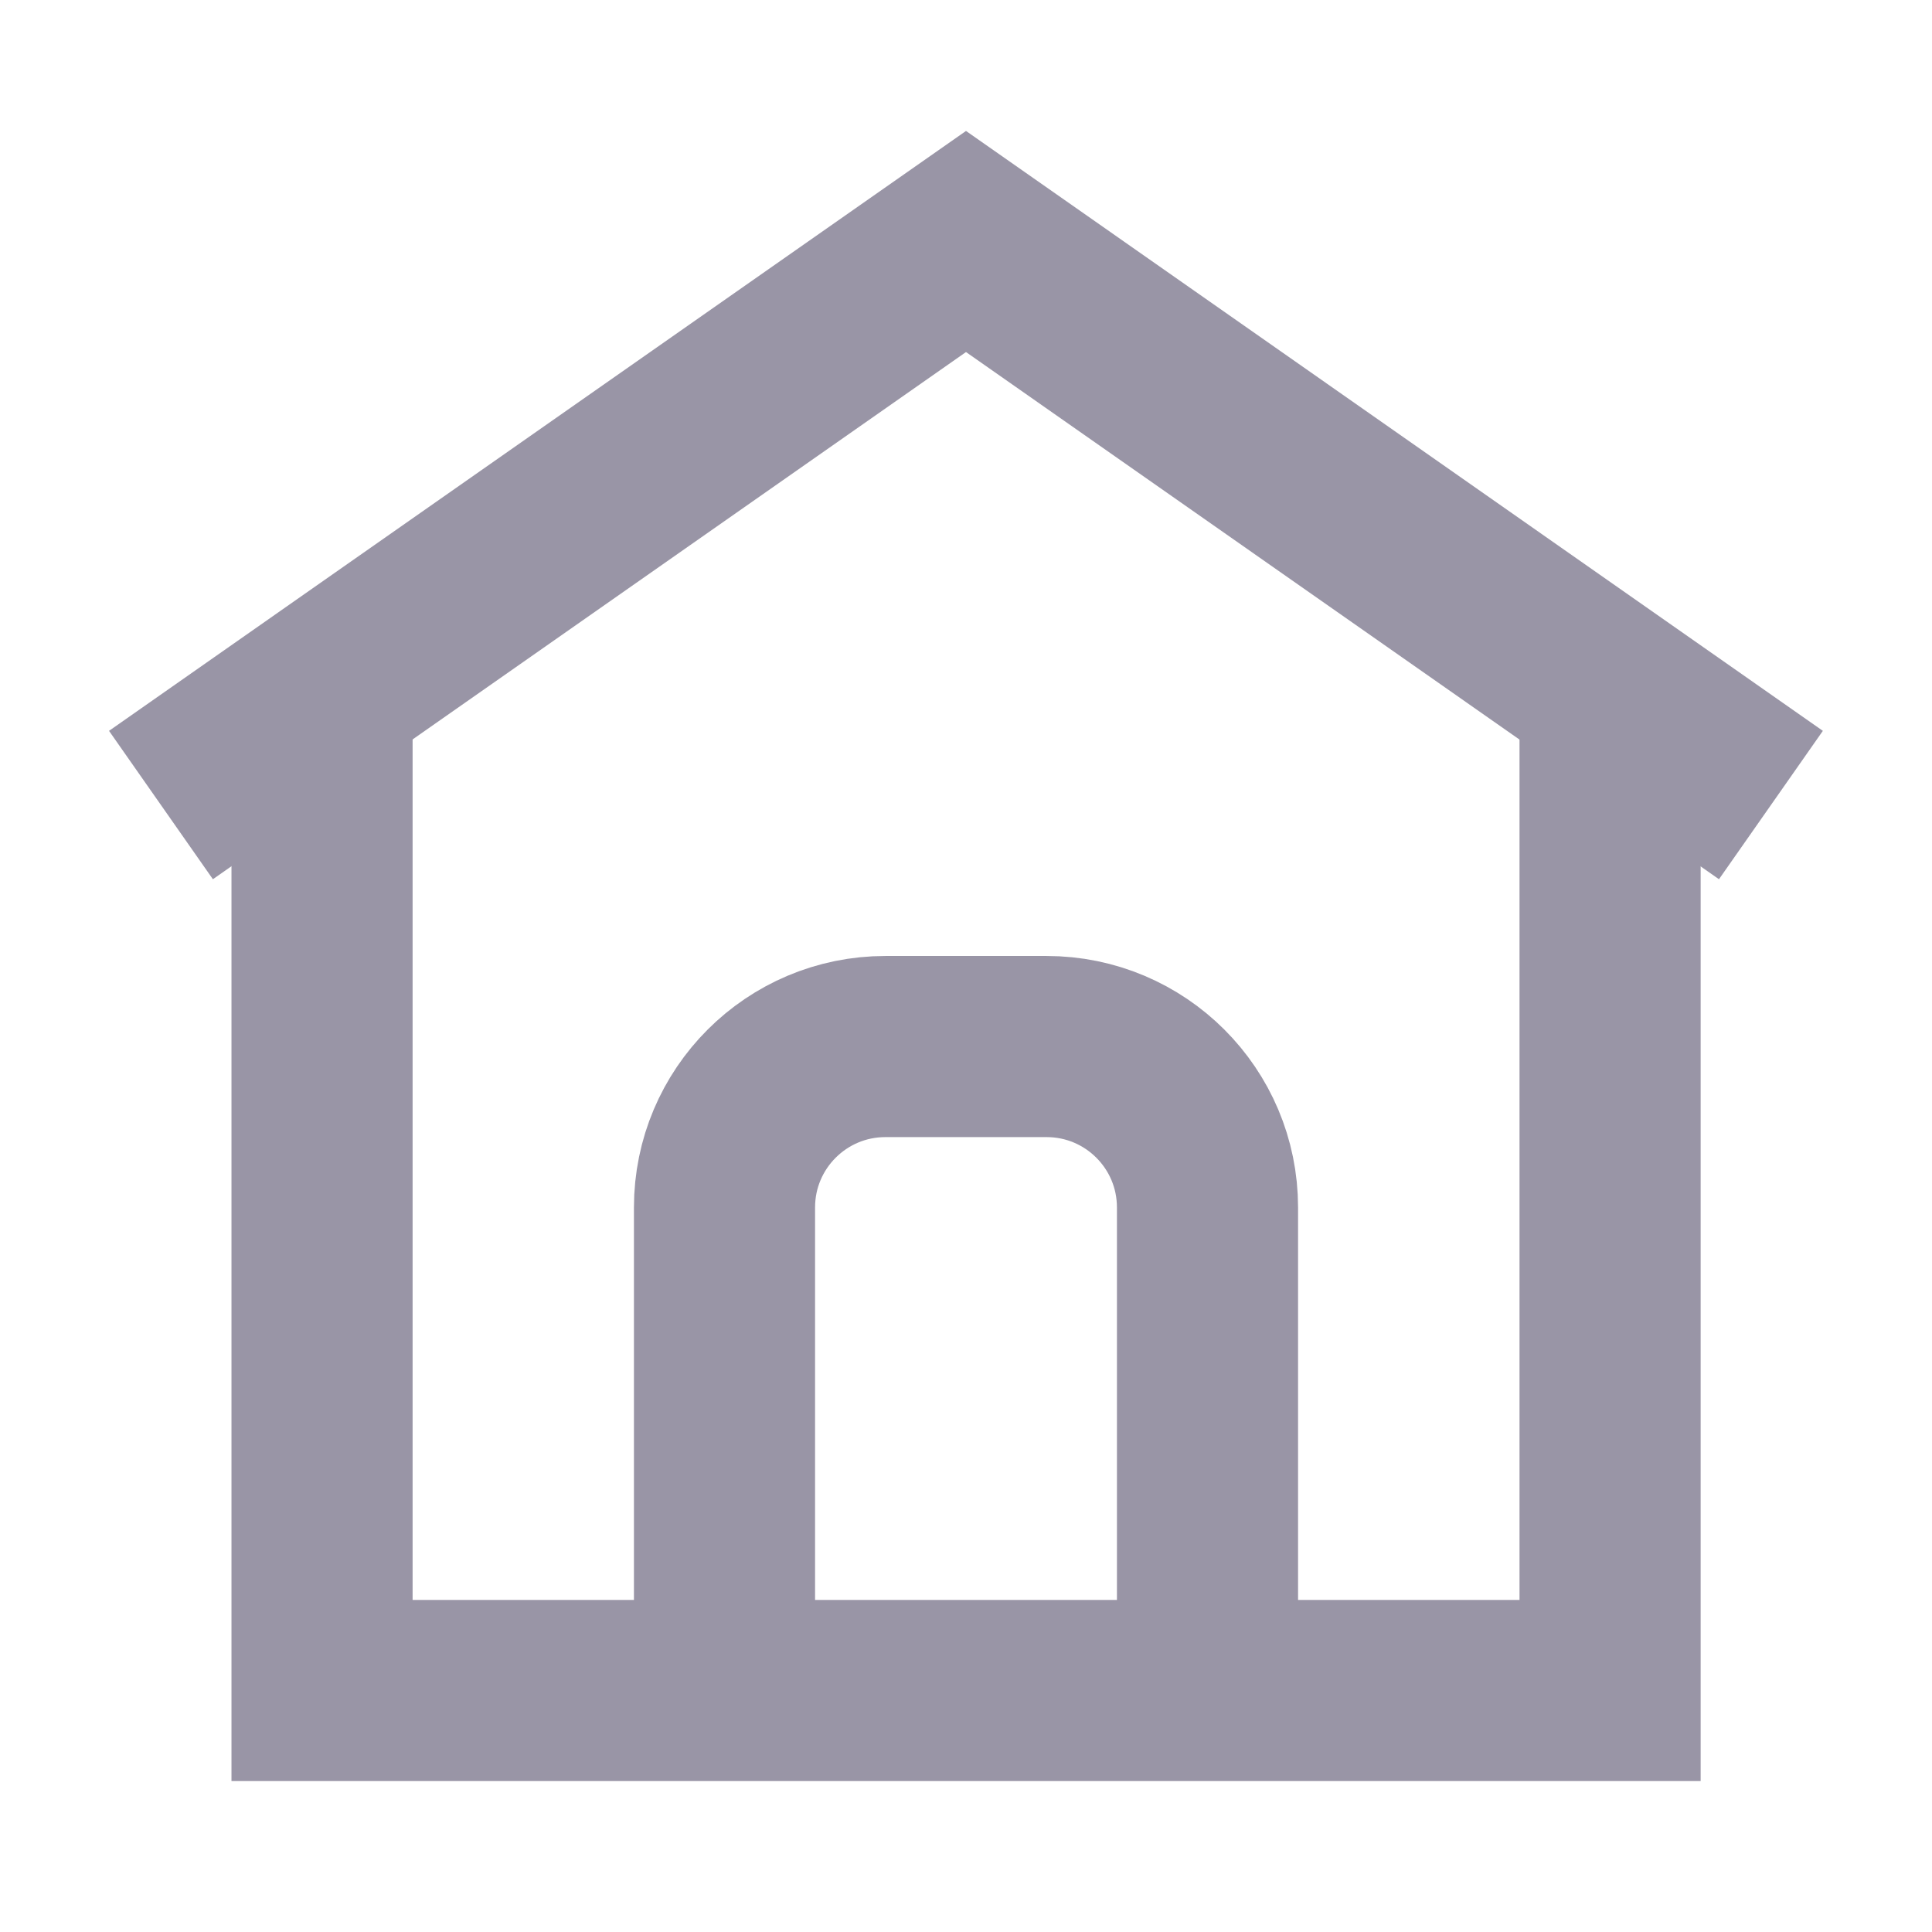
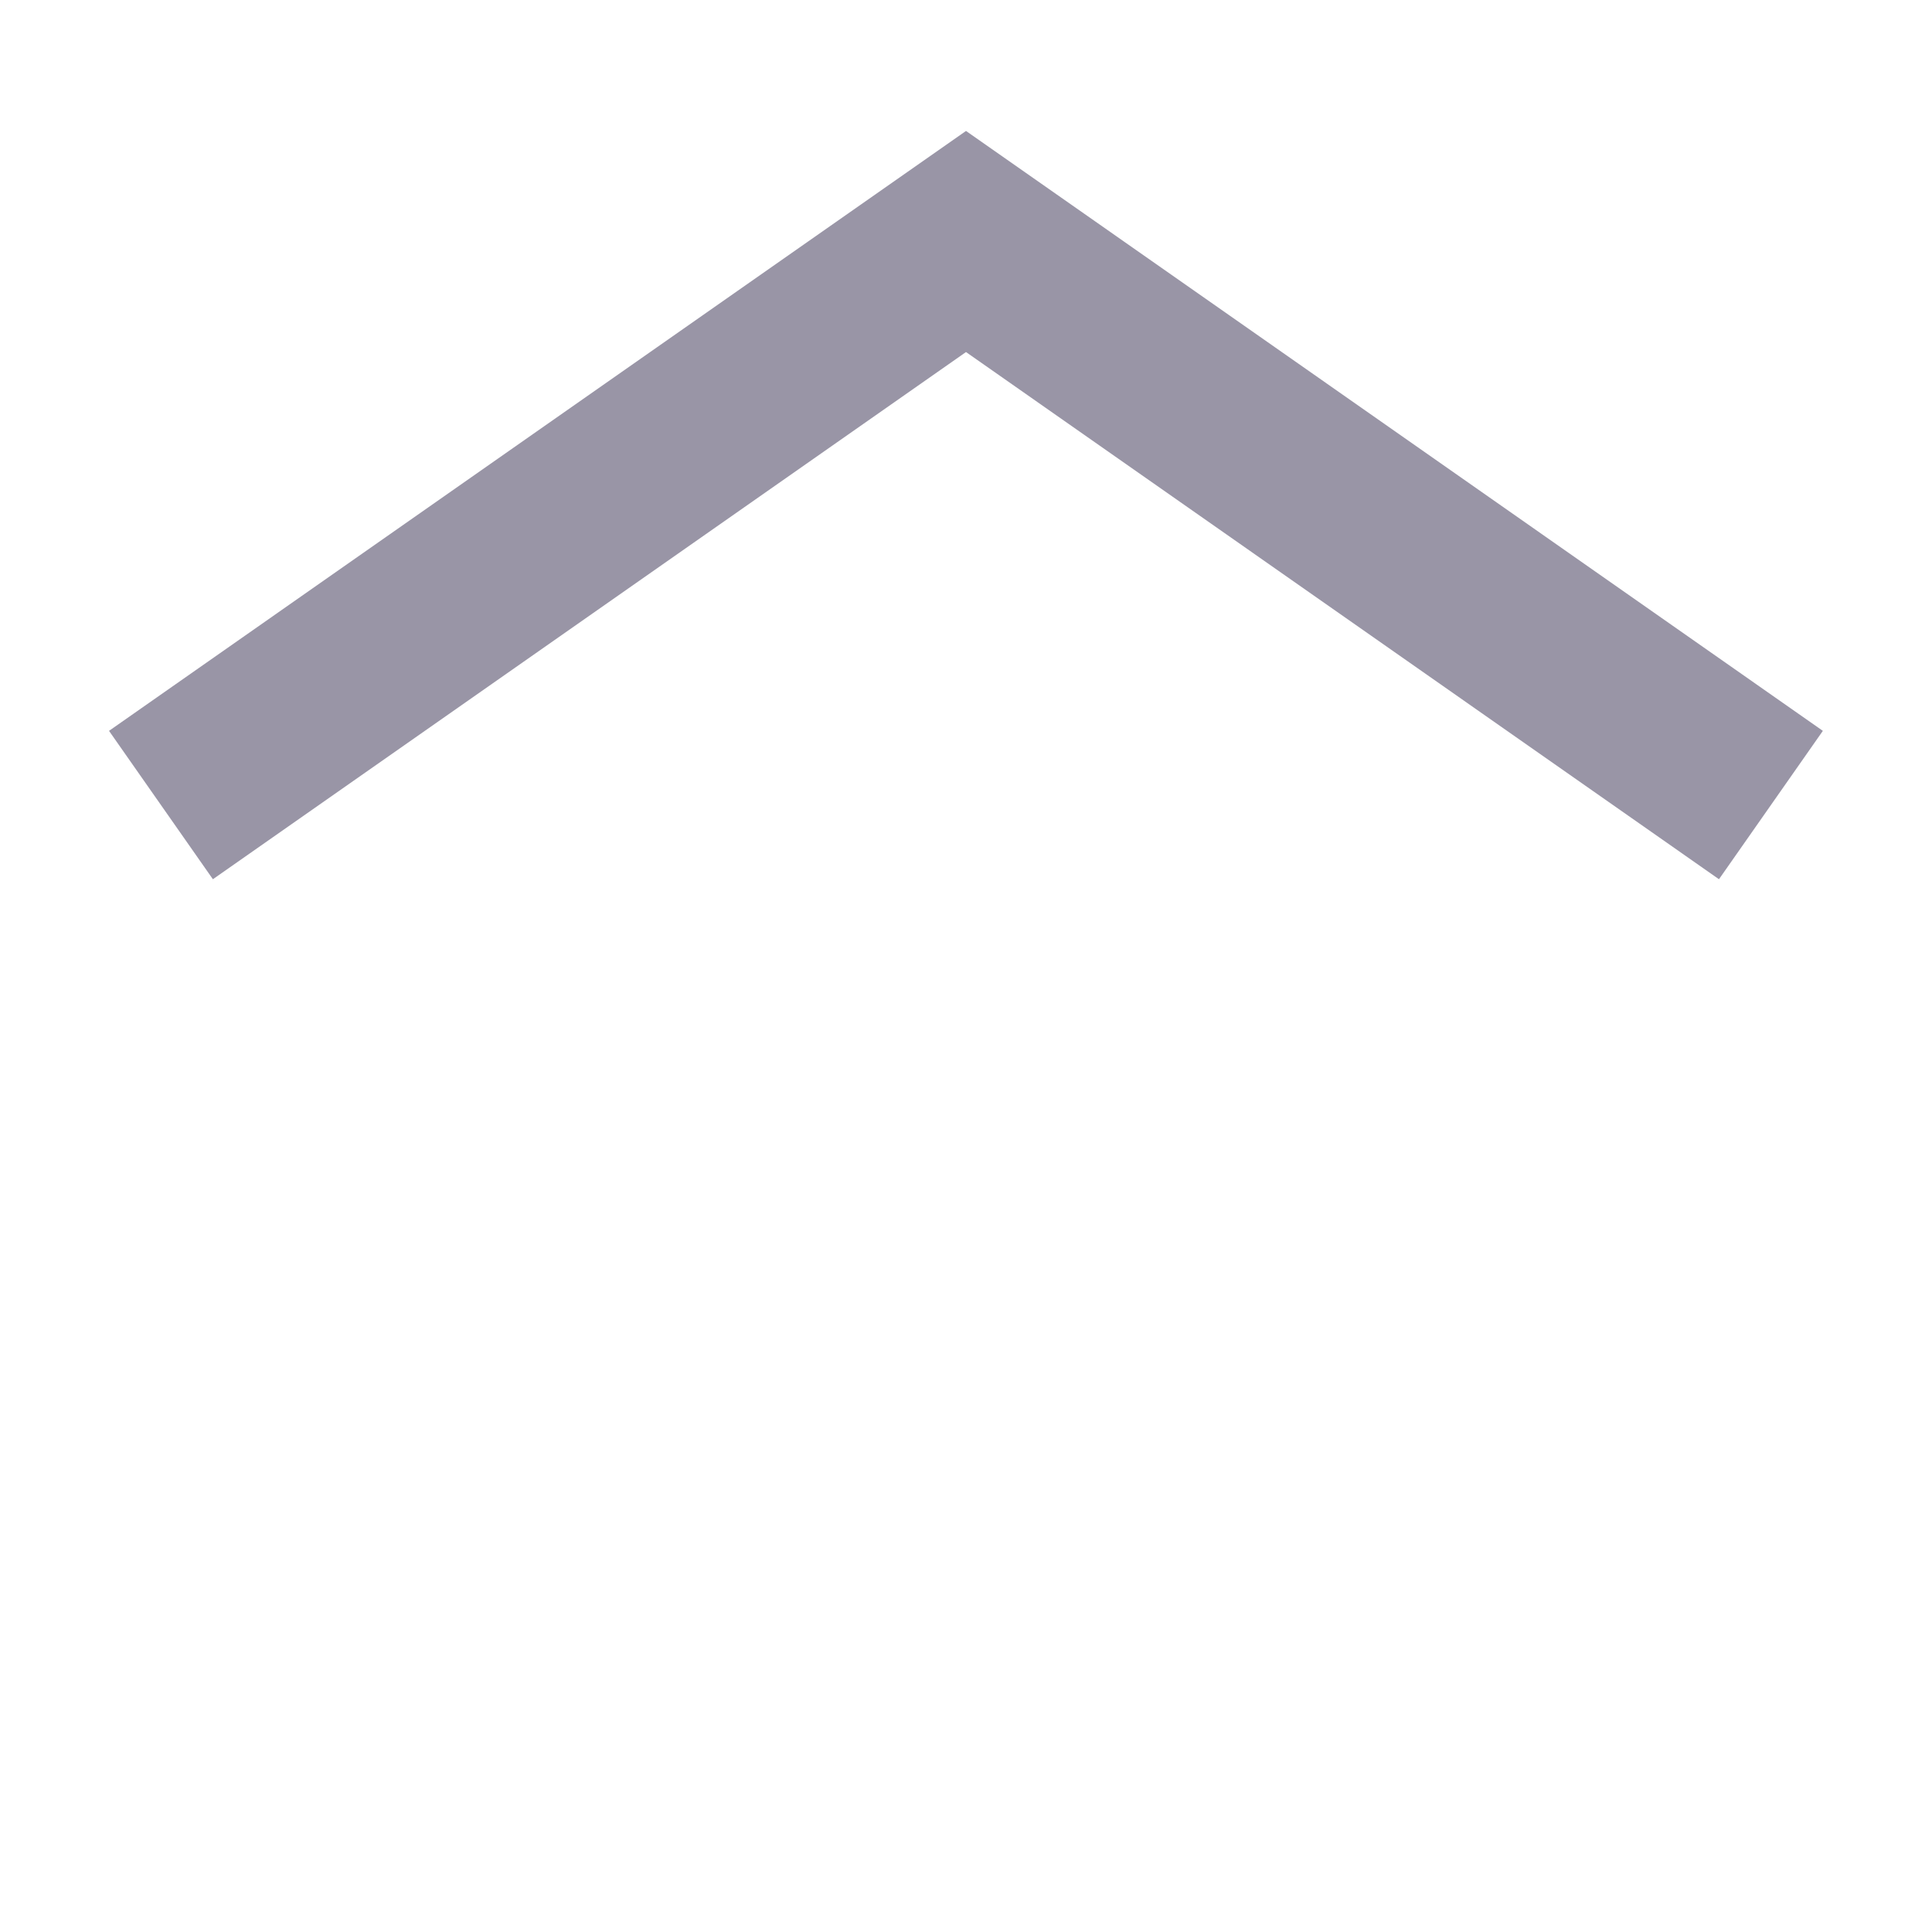
<svg xmlns="http://www.w3.org/2000/svg" width="16" height="16" viewBox="0 0 16 16" fill="none">
-   <path d="M2.667 5.733V14H13.334V5.733" stroke="#9995A6" stroke-width="1.5" />
  <path d="M1.333 6.667L8 2L14.666 6.667" stroke="#9995A6" stroke-width="1.5" />
-   <path d="M10 14V10C10 9.263 9.403 8.667 8.667 8.667H7.333C6.597 8.667 6 9.263 6 10V14" stroke="#9995A6" stroke-width="1.5" />
</svg>